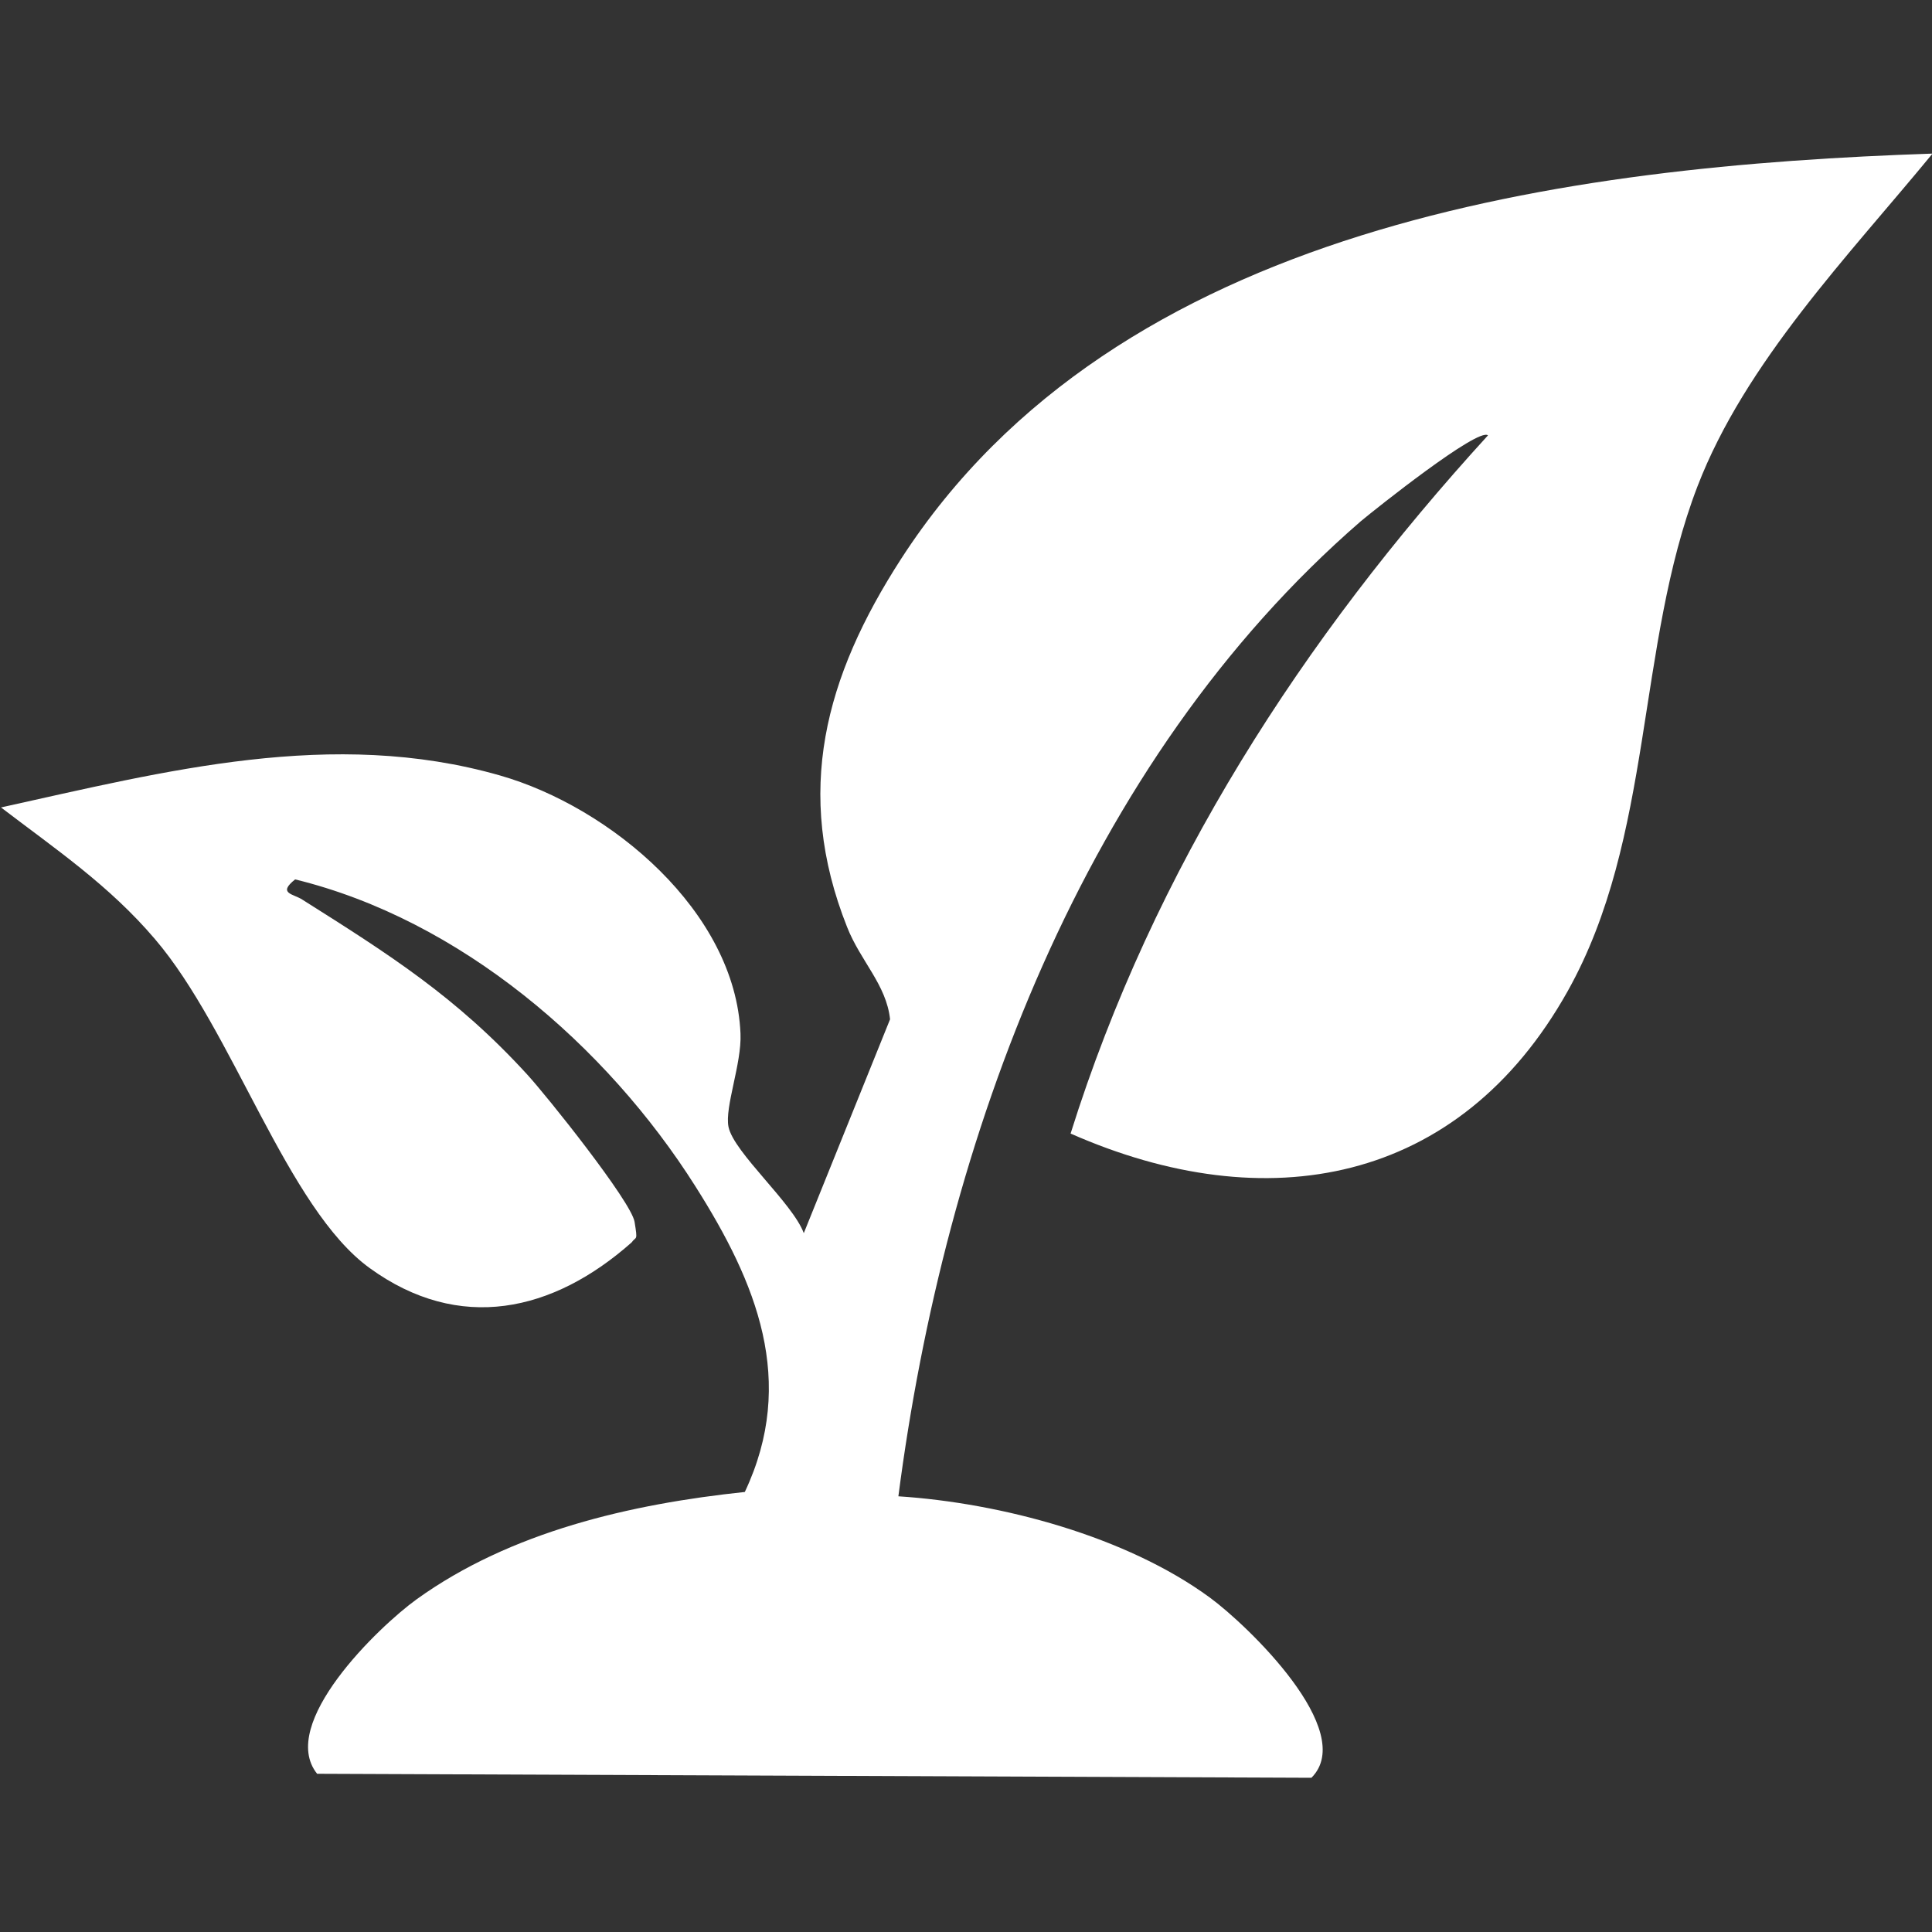
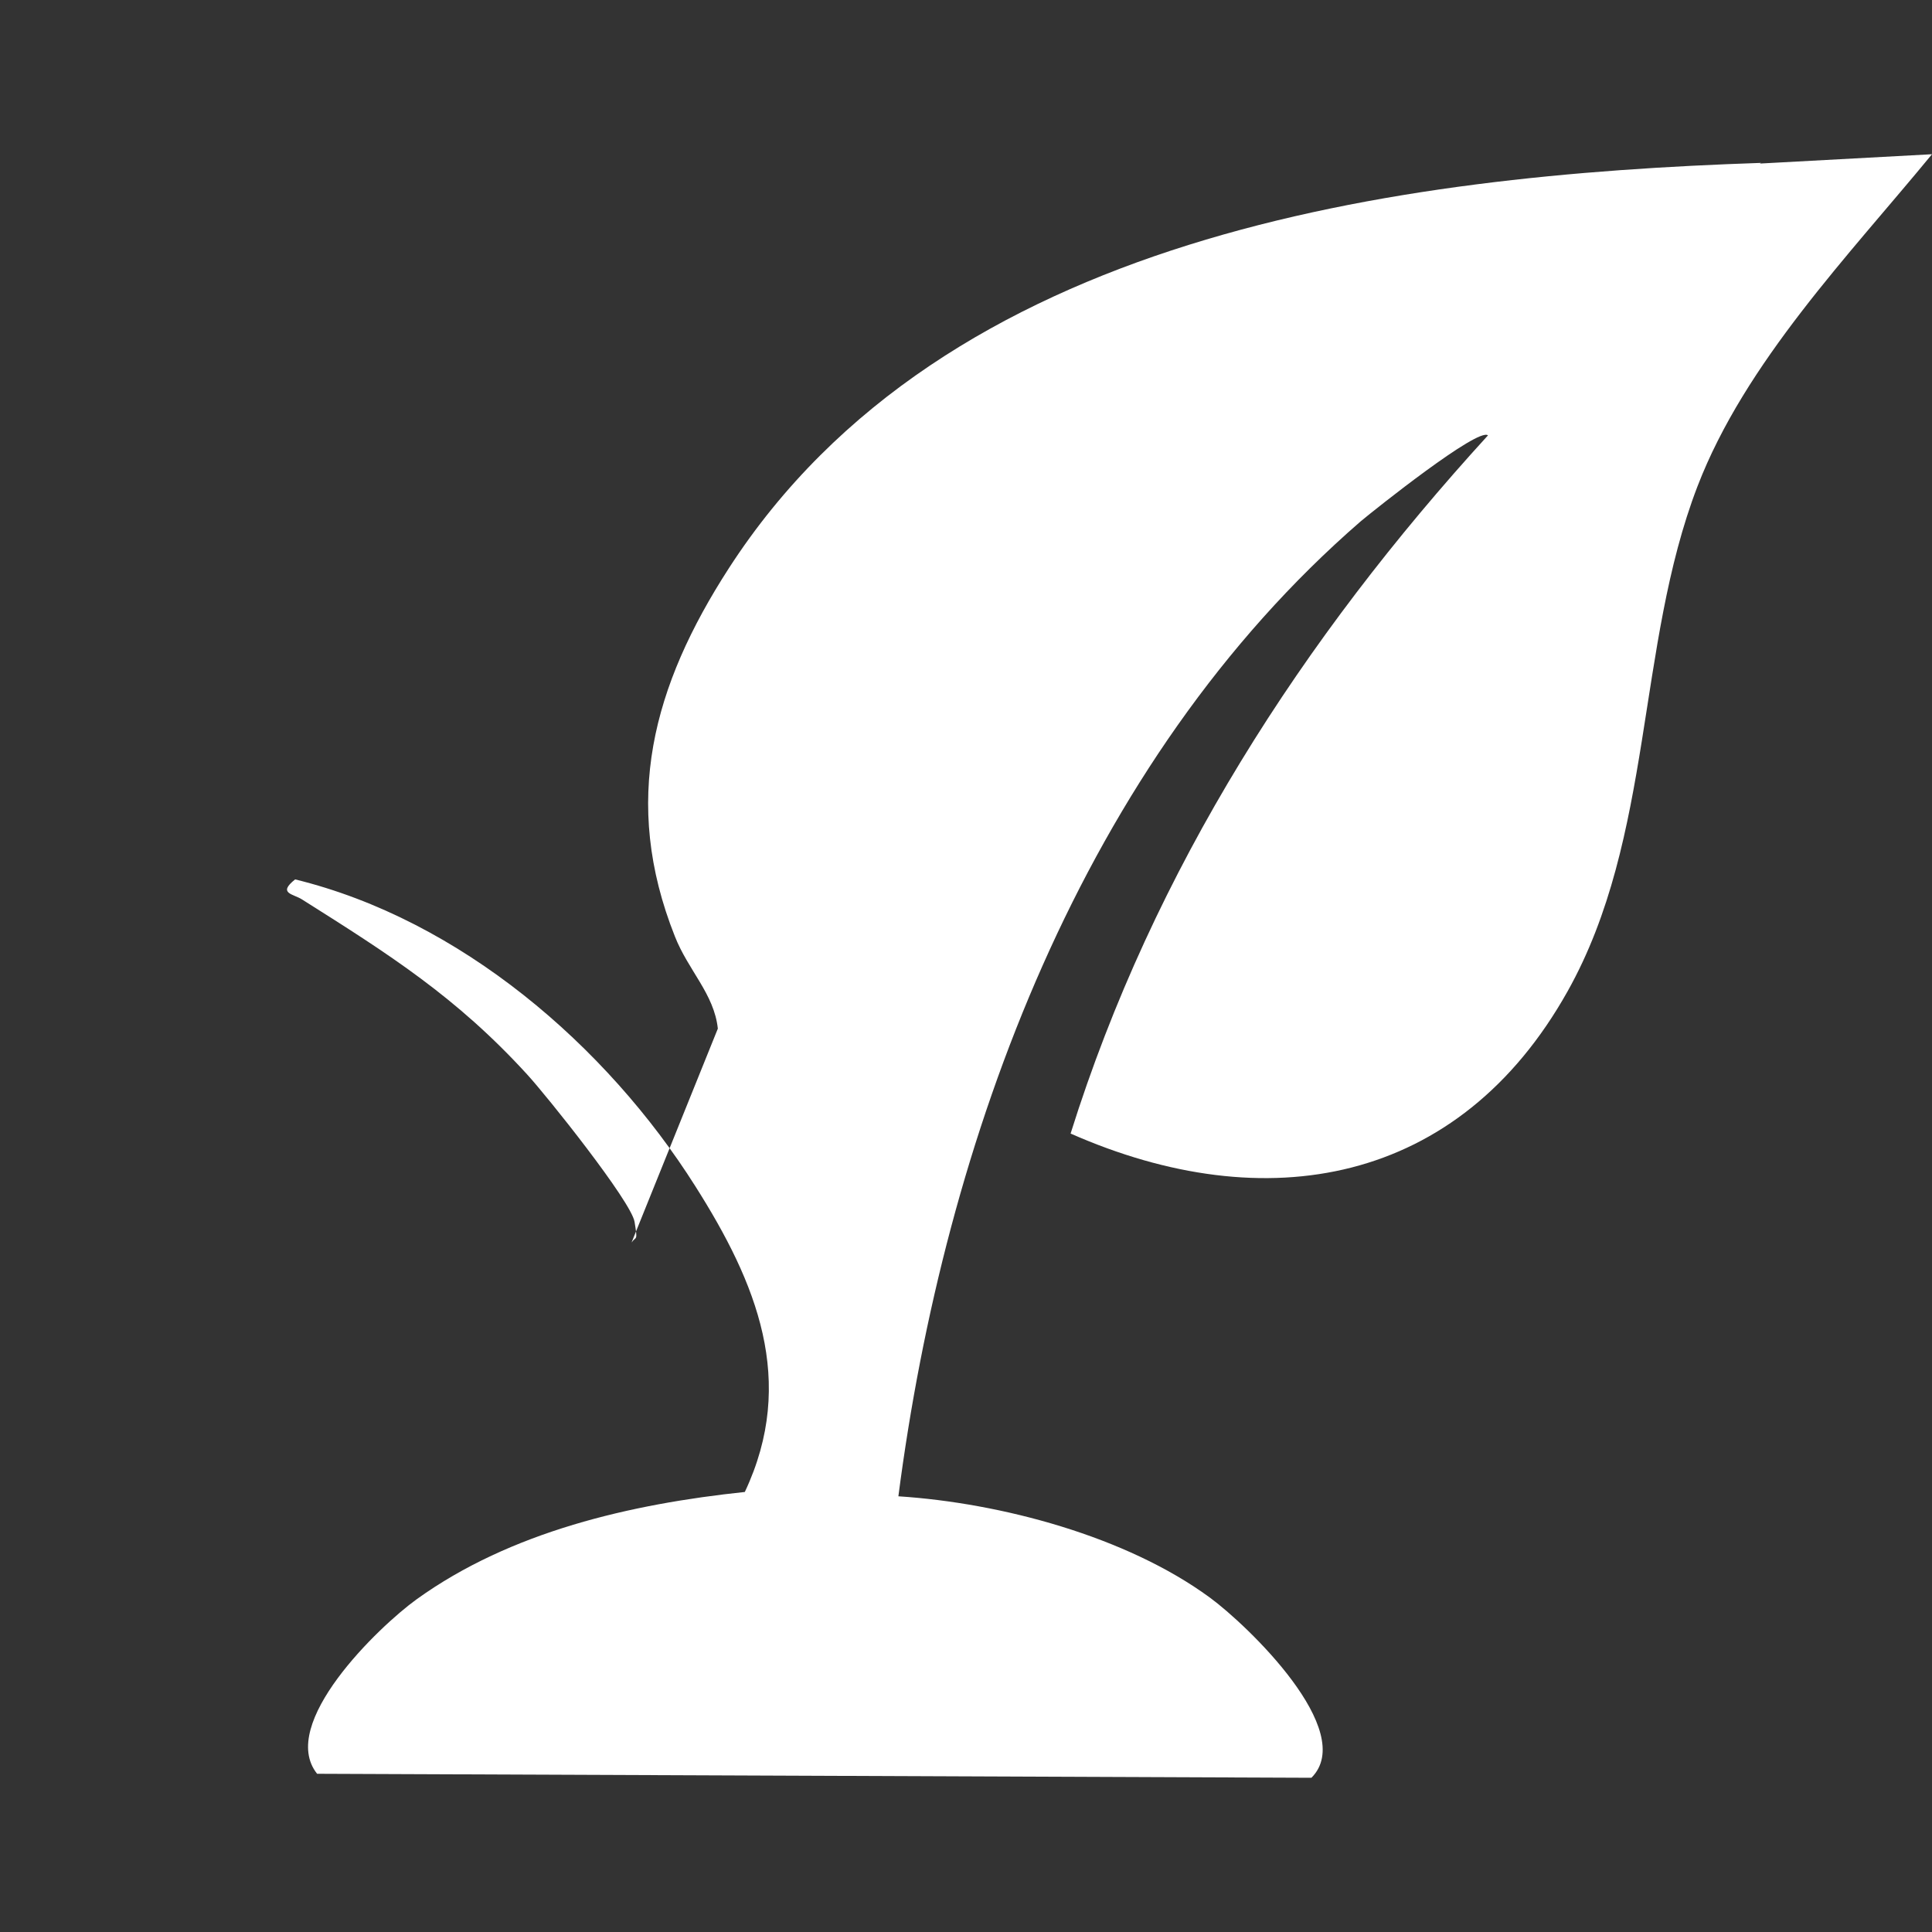
<svg xmlns="http://www.w3.org/2000/svg" id="Layer_1" data-name="Layer 1" viewBox="0 0 580 580">
  <rect x="0" y="0" width="580" height="580" fill="#333333" stroke="none" />
  <defs>
    <style>      .cls-1 {        fill: #fff;        stroke-width: 0px;      }    </style>
  </defs>
-   <path class="cls-1" d="M580,46.3c-24.9,30.3-56.1,62.5-70.4,99.7-18.5,48.1-13.1,105.4-39,151.6-32.6,58.2-90.5,68.6-149.2,42.7,24.9-79.4,69.6-148.6,125.3-209.6-2.9-2.5-33.9,22.2-38.2,25.8-83.4,72.3-124.9,185.5-138.8,292.7,30.8,2,68.4,12,93.5,30.4,11.2,8.2,44.5,40.1,30.5,54.1l-298.5-1.2c-11.9-14.9,18.4-44.1,29.9-52.4,28.2-20.3,64.3-28.6,98.5-32.2,15.7-33.3,3.5-62.8-14.8-91.7-26.8-42.4-70.7-80.1-120.2-92.2-5.4,4.3-.5,4.3,2.2,6.1,26,16.4,46.2,29.2,67.4,52.4,5.9,6.4,31.3,38.2,32.3,44.3s.5,4.2-.9,6.2c-23.6,20.9-51.7,27.2-78.6,7.7-24.8-17.9-41.1-71.5-64.5-98.8-13.7-16.1-29.7-26.9-46.2-39.5,49.4-10.9,99.5-24,149.8-9.6,33.2,9.5,70.7,40.9,72.2,77.5.4,9-4.8,22.1-3.6,28,1.6,7.7,19.3,22.9,22.6,31.9l25.9-64.2c-1.1-10.4-8.9-17.5-12.9-27.7-16.1-40.5-6.6-75.2,16.2-110.5,64.8-100.3,200-118,309.9-121.7l-.4.2Z" />
+   <path class="cls-1" d="M580,46.3c-24.9,30.3-56.1,62.5-70.4,99.7-18.5,48.1-13.1,105.4-39,151.6-32.6,58.2-90.5,68.6-149.2,42.7,24.9-79.4,69.6-148.6,125.3-209.6-2.9-2.5-33.9,22.2-38.2,25.8-83.4,72.3-124.9,185.5-138.8,292.7,30.8,2,68.4,12,93.5,30.4,11.2,8.2,44.5,40.1,30.5,54.1l-298.5-1.2c-11.9-14.9,18.4-44.1,29.9-52.4,28.2-20.3,64.3-28.6,98.5-32.2,15.7-33.3,3.5-62.8-14.8-91.7-26.8-42.4-70.7-80.1-120.2-92.2-5.4,4.3-.5,4.3,2.2,6.1,26,16.4,46.2,29.2,67.4,52.4,5.9,6.4,31.3,38.2,32.3,44.3s.5,4.2-.9,6.2l25.9-64.2c-1.1-10.4-8.9-17.5-12.9-27.7-16.1-40.5-6.6-75.2,16.2-110.5,64.8-100.3,200-118,309.9-121.7l-.4.2Z" />
</svg>